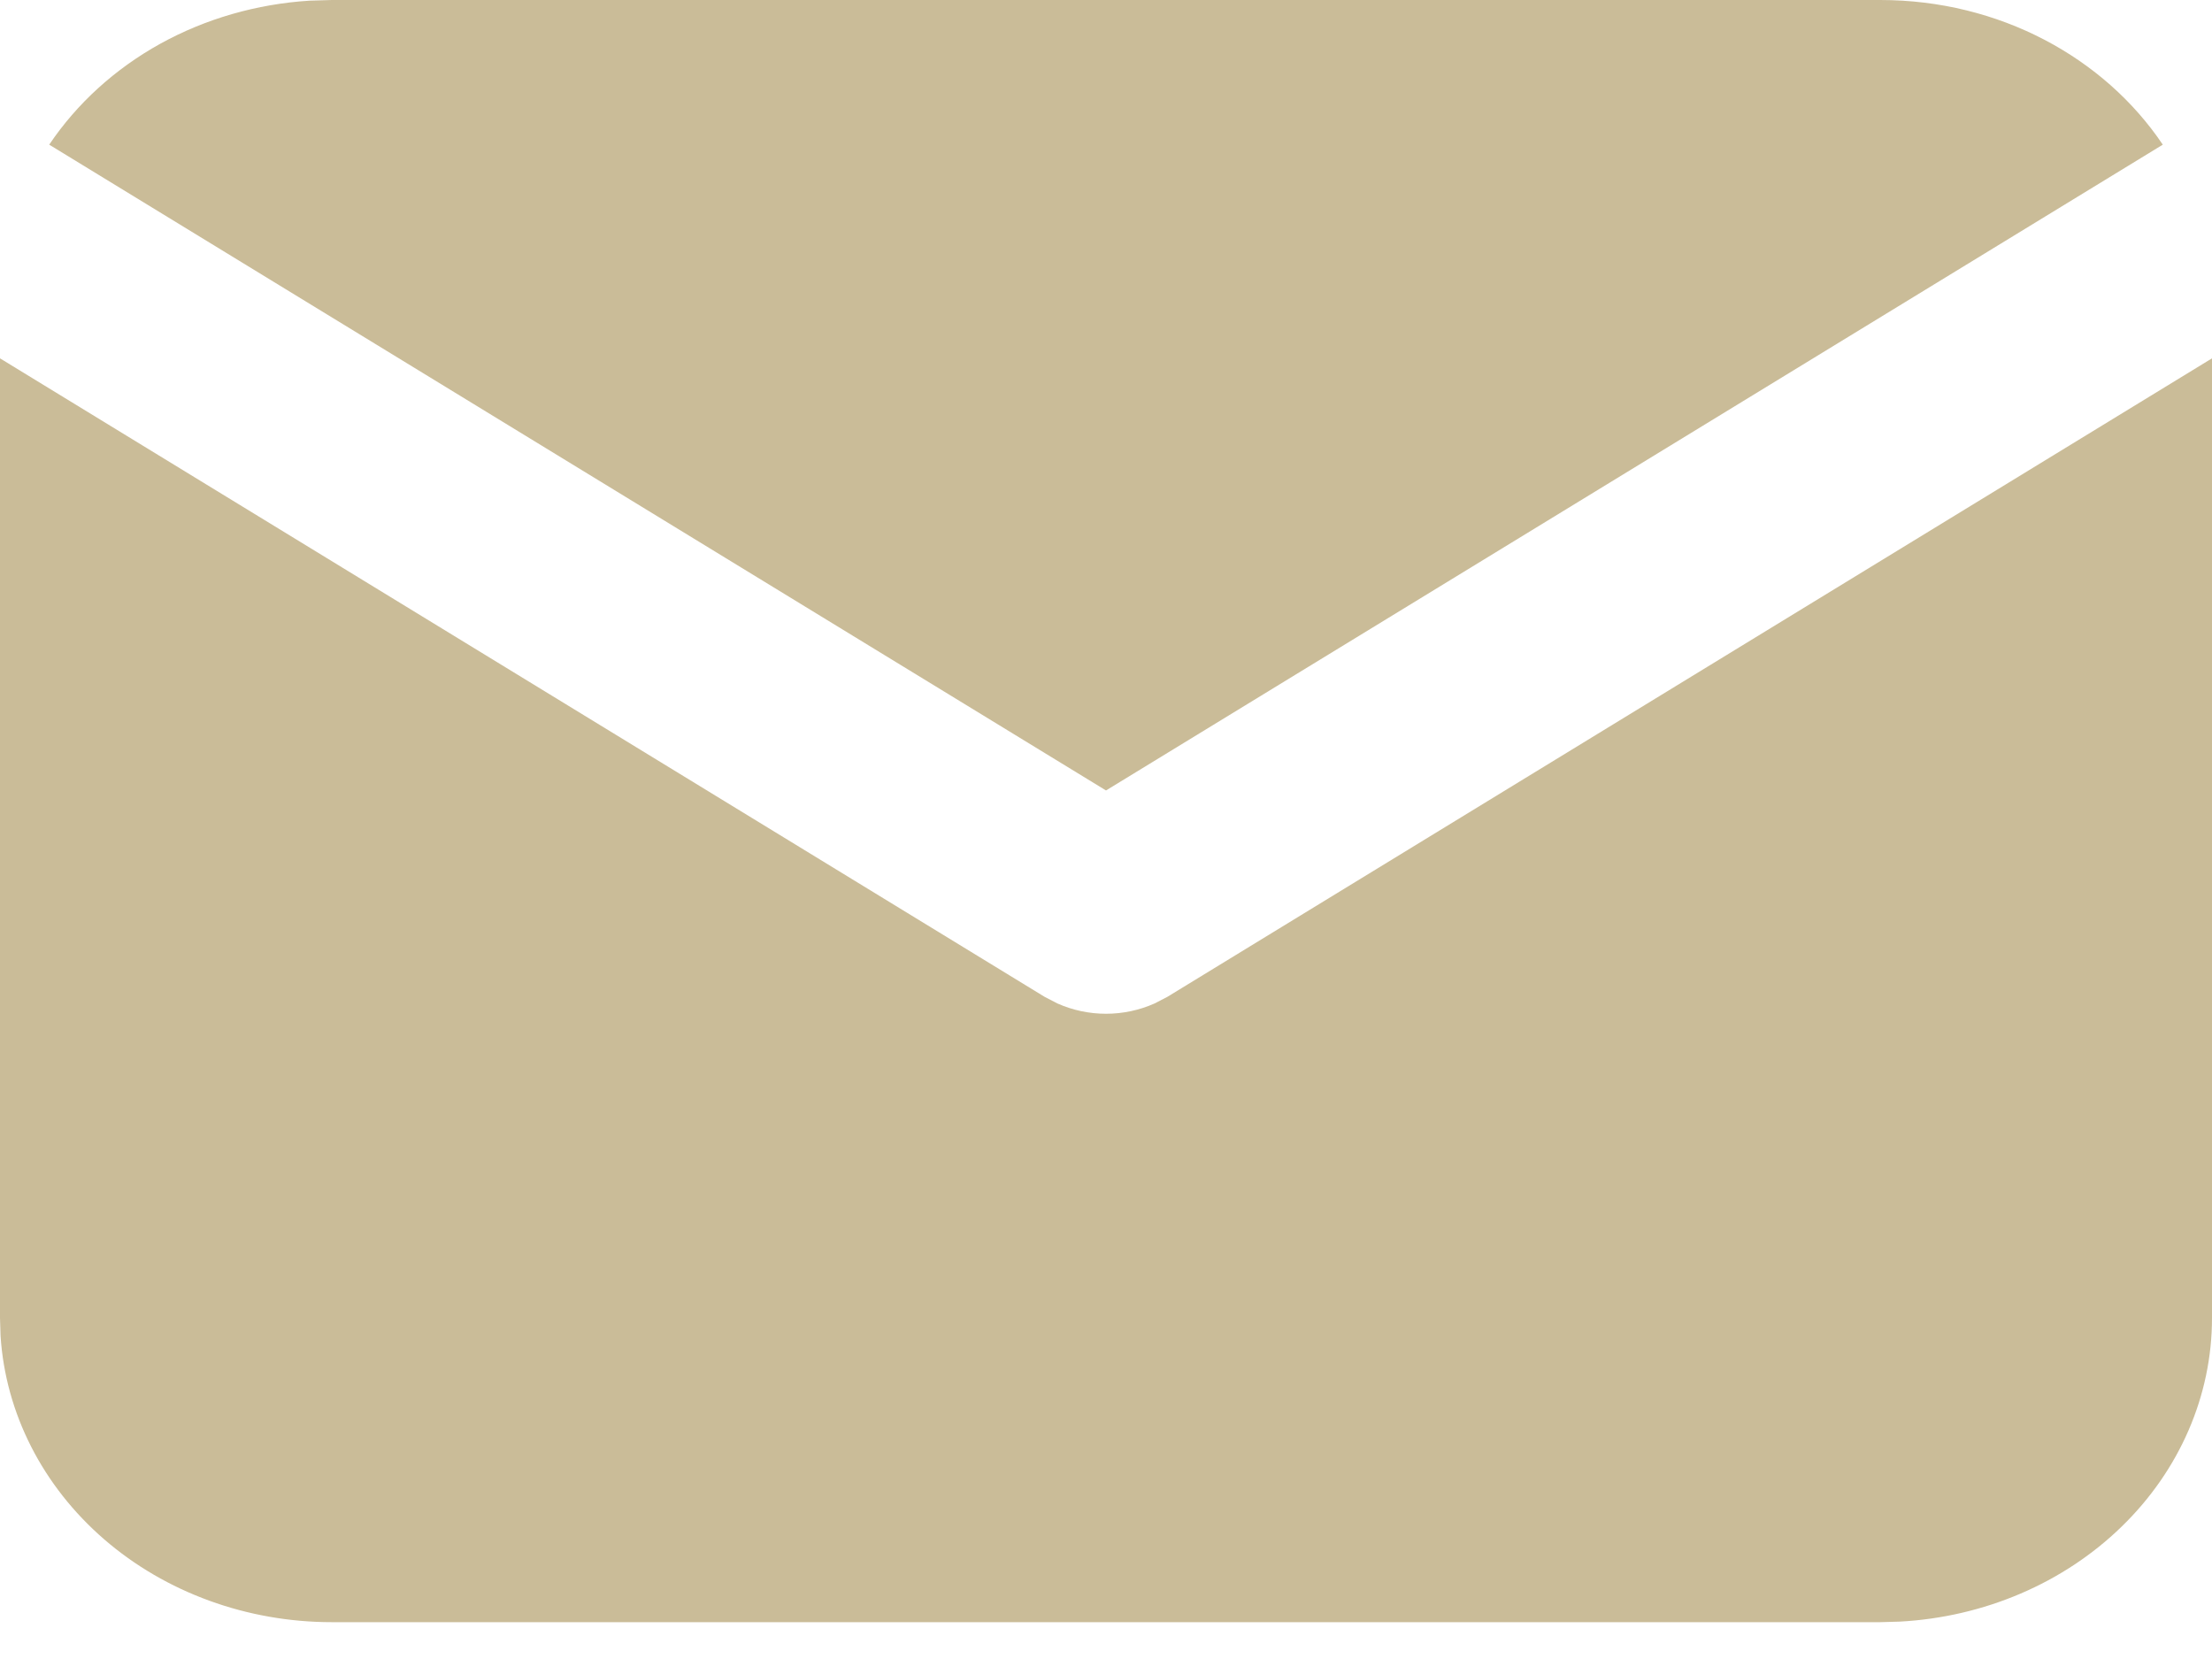
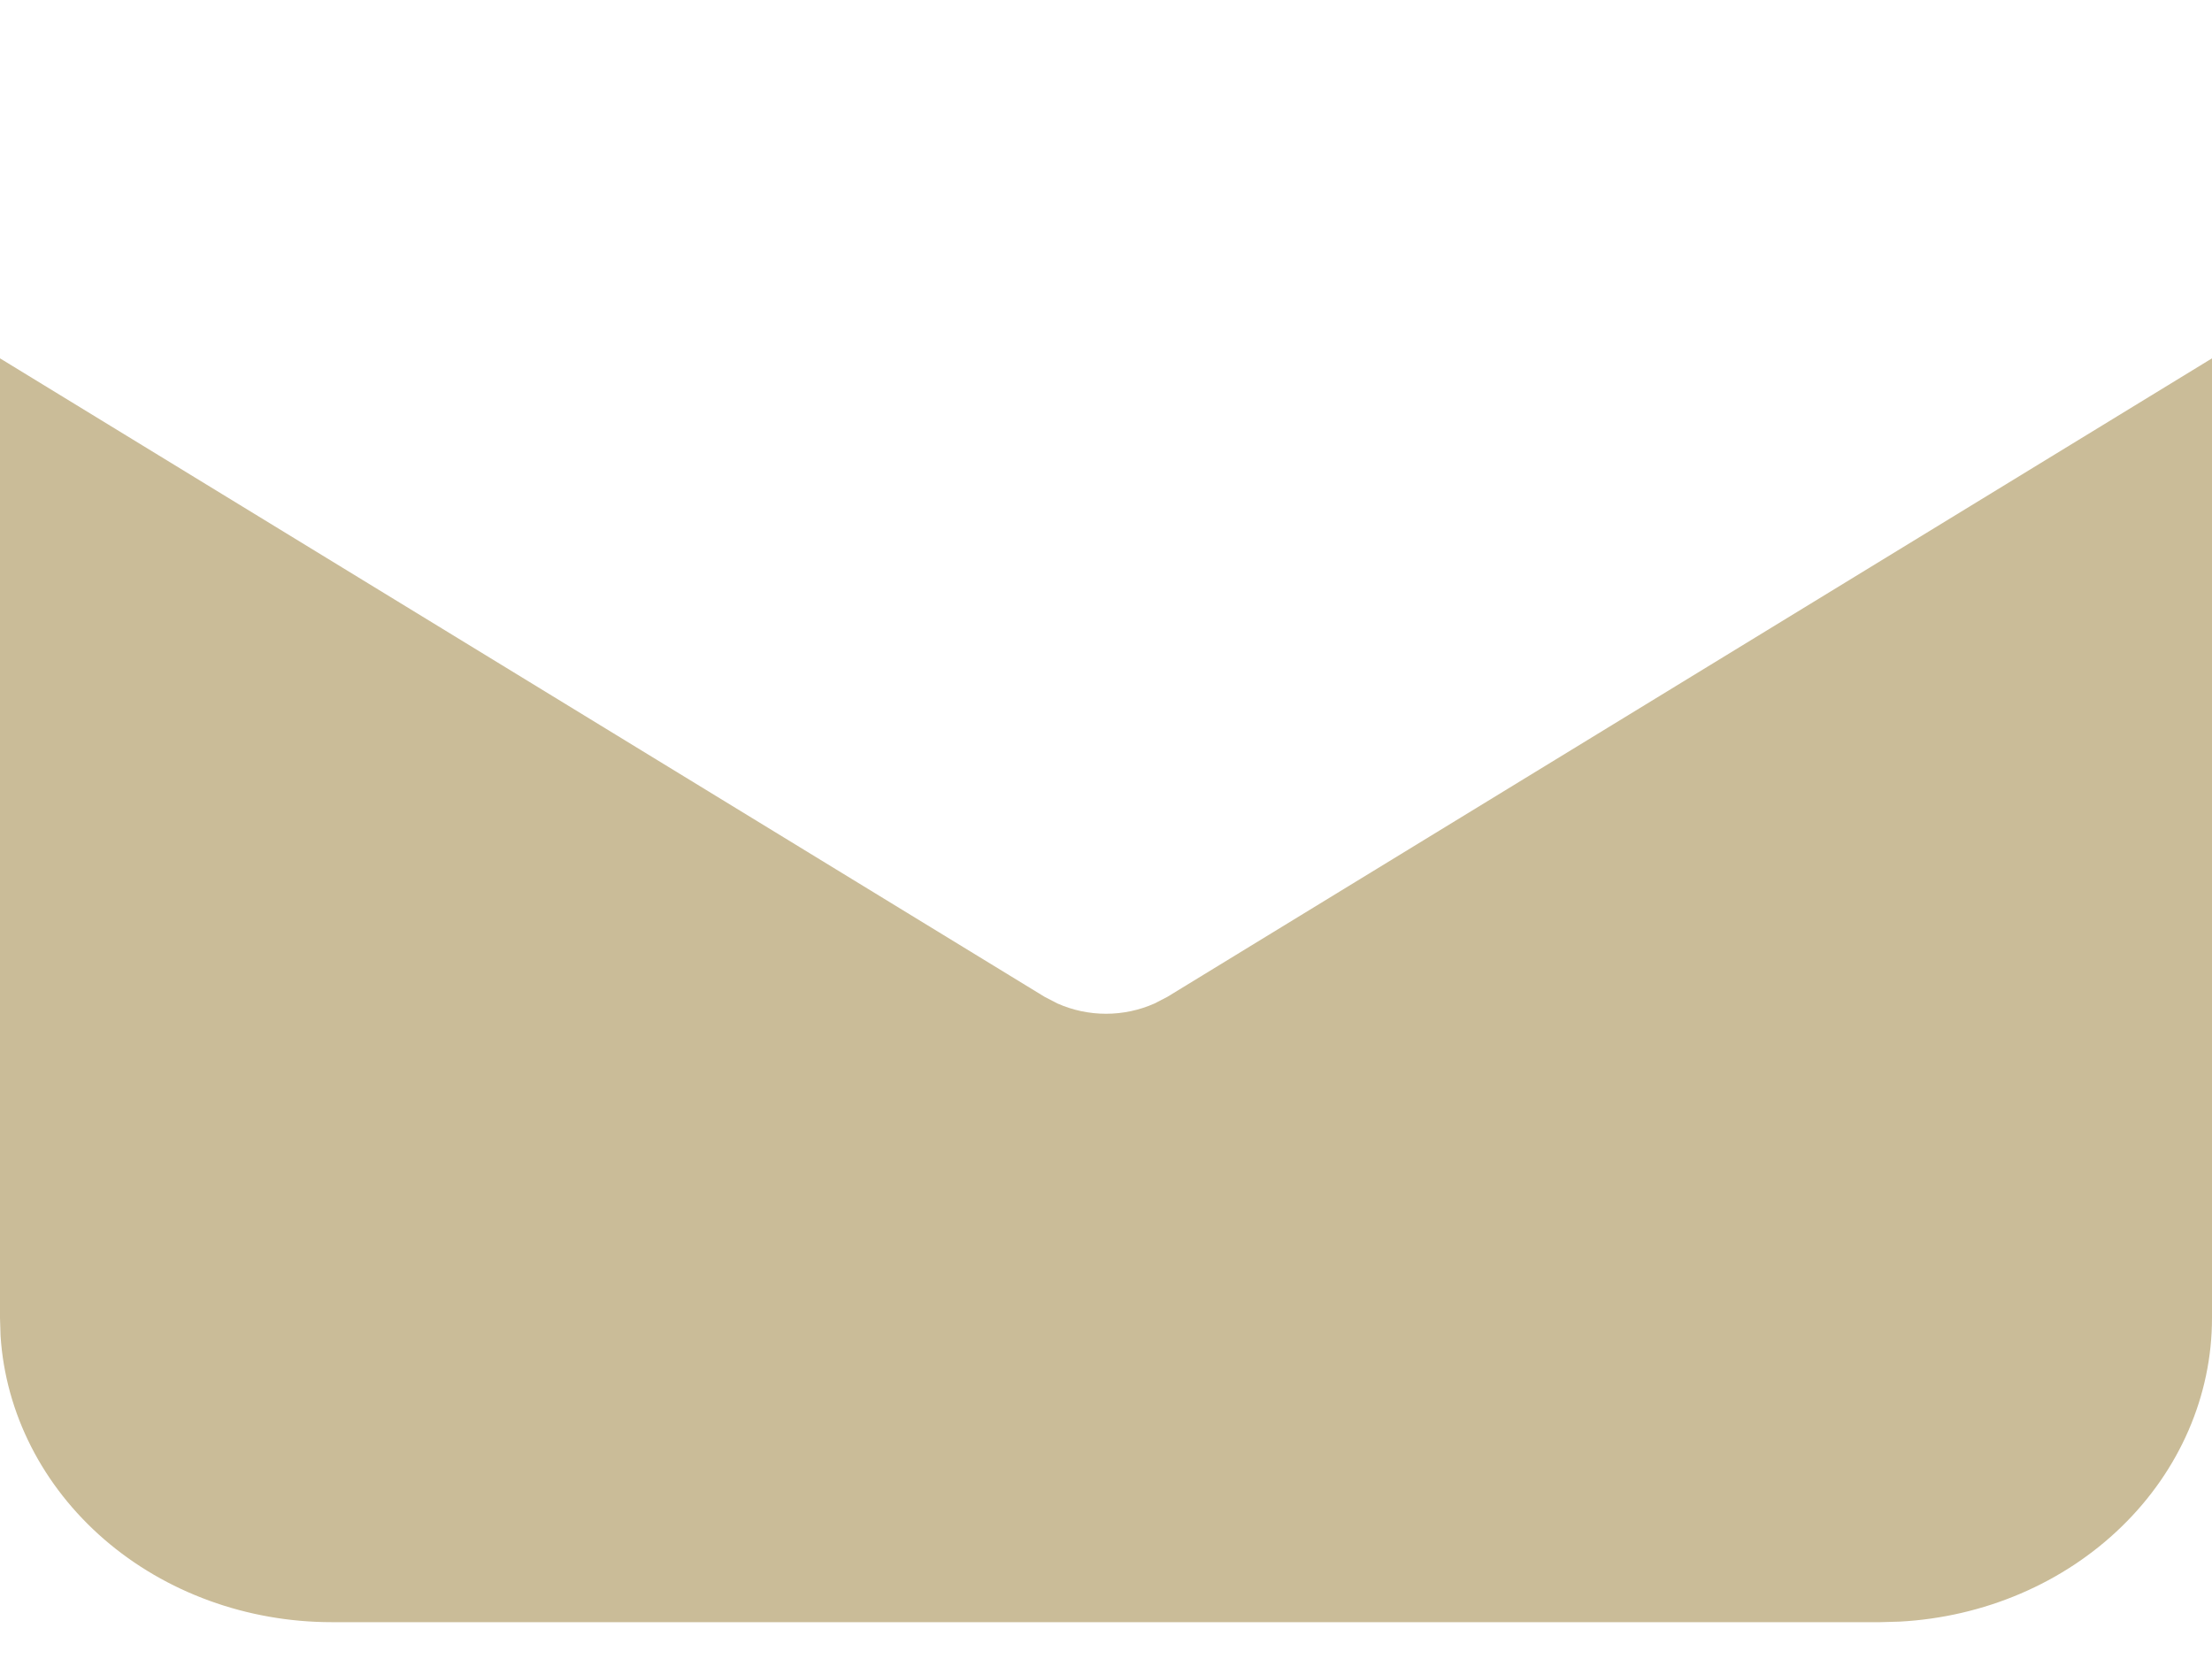
<svg xmlns="http://www.w3.org/2000/svg" width="20" height="15" viewBox="0 0 20 15" fill="none">
  <path d="M20 3.24V11.917C20 12.618 19.708 13.293 19.183 13.803C18.658 14.314 17.94 14.621 17.176 14.662L17 14.667H3C2.235 14.667 1.498 14.399 0.942 13.918C0.385 13.436 0.05 12.778 0.005 12.078L0 11.917V3.24L9.445 9.013L9.561 9.073C9.698 9.134 9.848 9.166 10 9.166C10.152 9.166 10.302 9.134 10.439 9.073L10.555 9.013L20 3.24Z" fill="#CABC98" />
-   <path d="M17 0C18.08 0 19.027 0.522 19.555 1.308L10 7.147L0.445 1.308C0.696 0.935 1.04 0.622 1.45 0.395C1.859 0.169 2.322 0.036 2.799 0.006L3 0H17Z" fill="#CABC98" />
</svg>